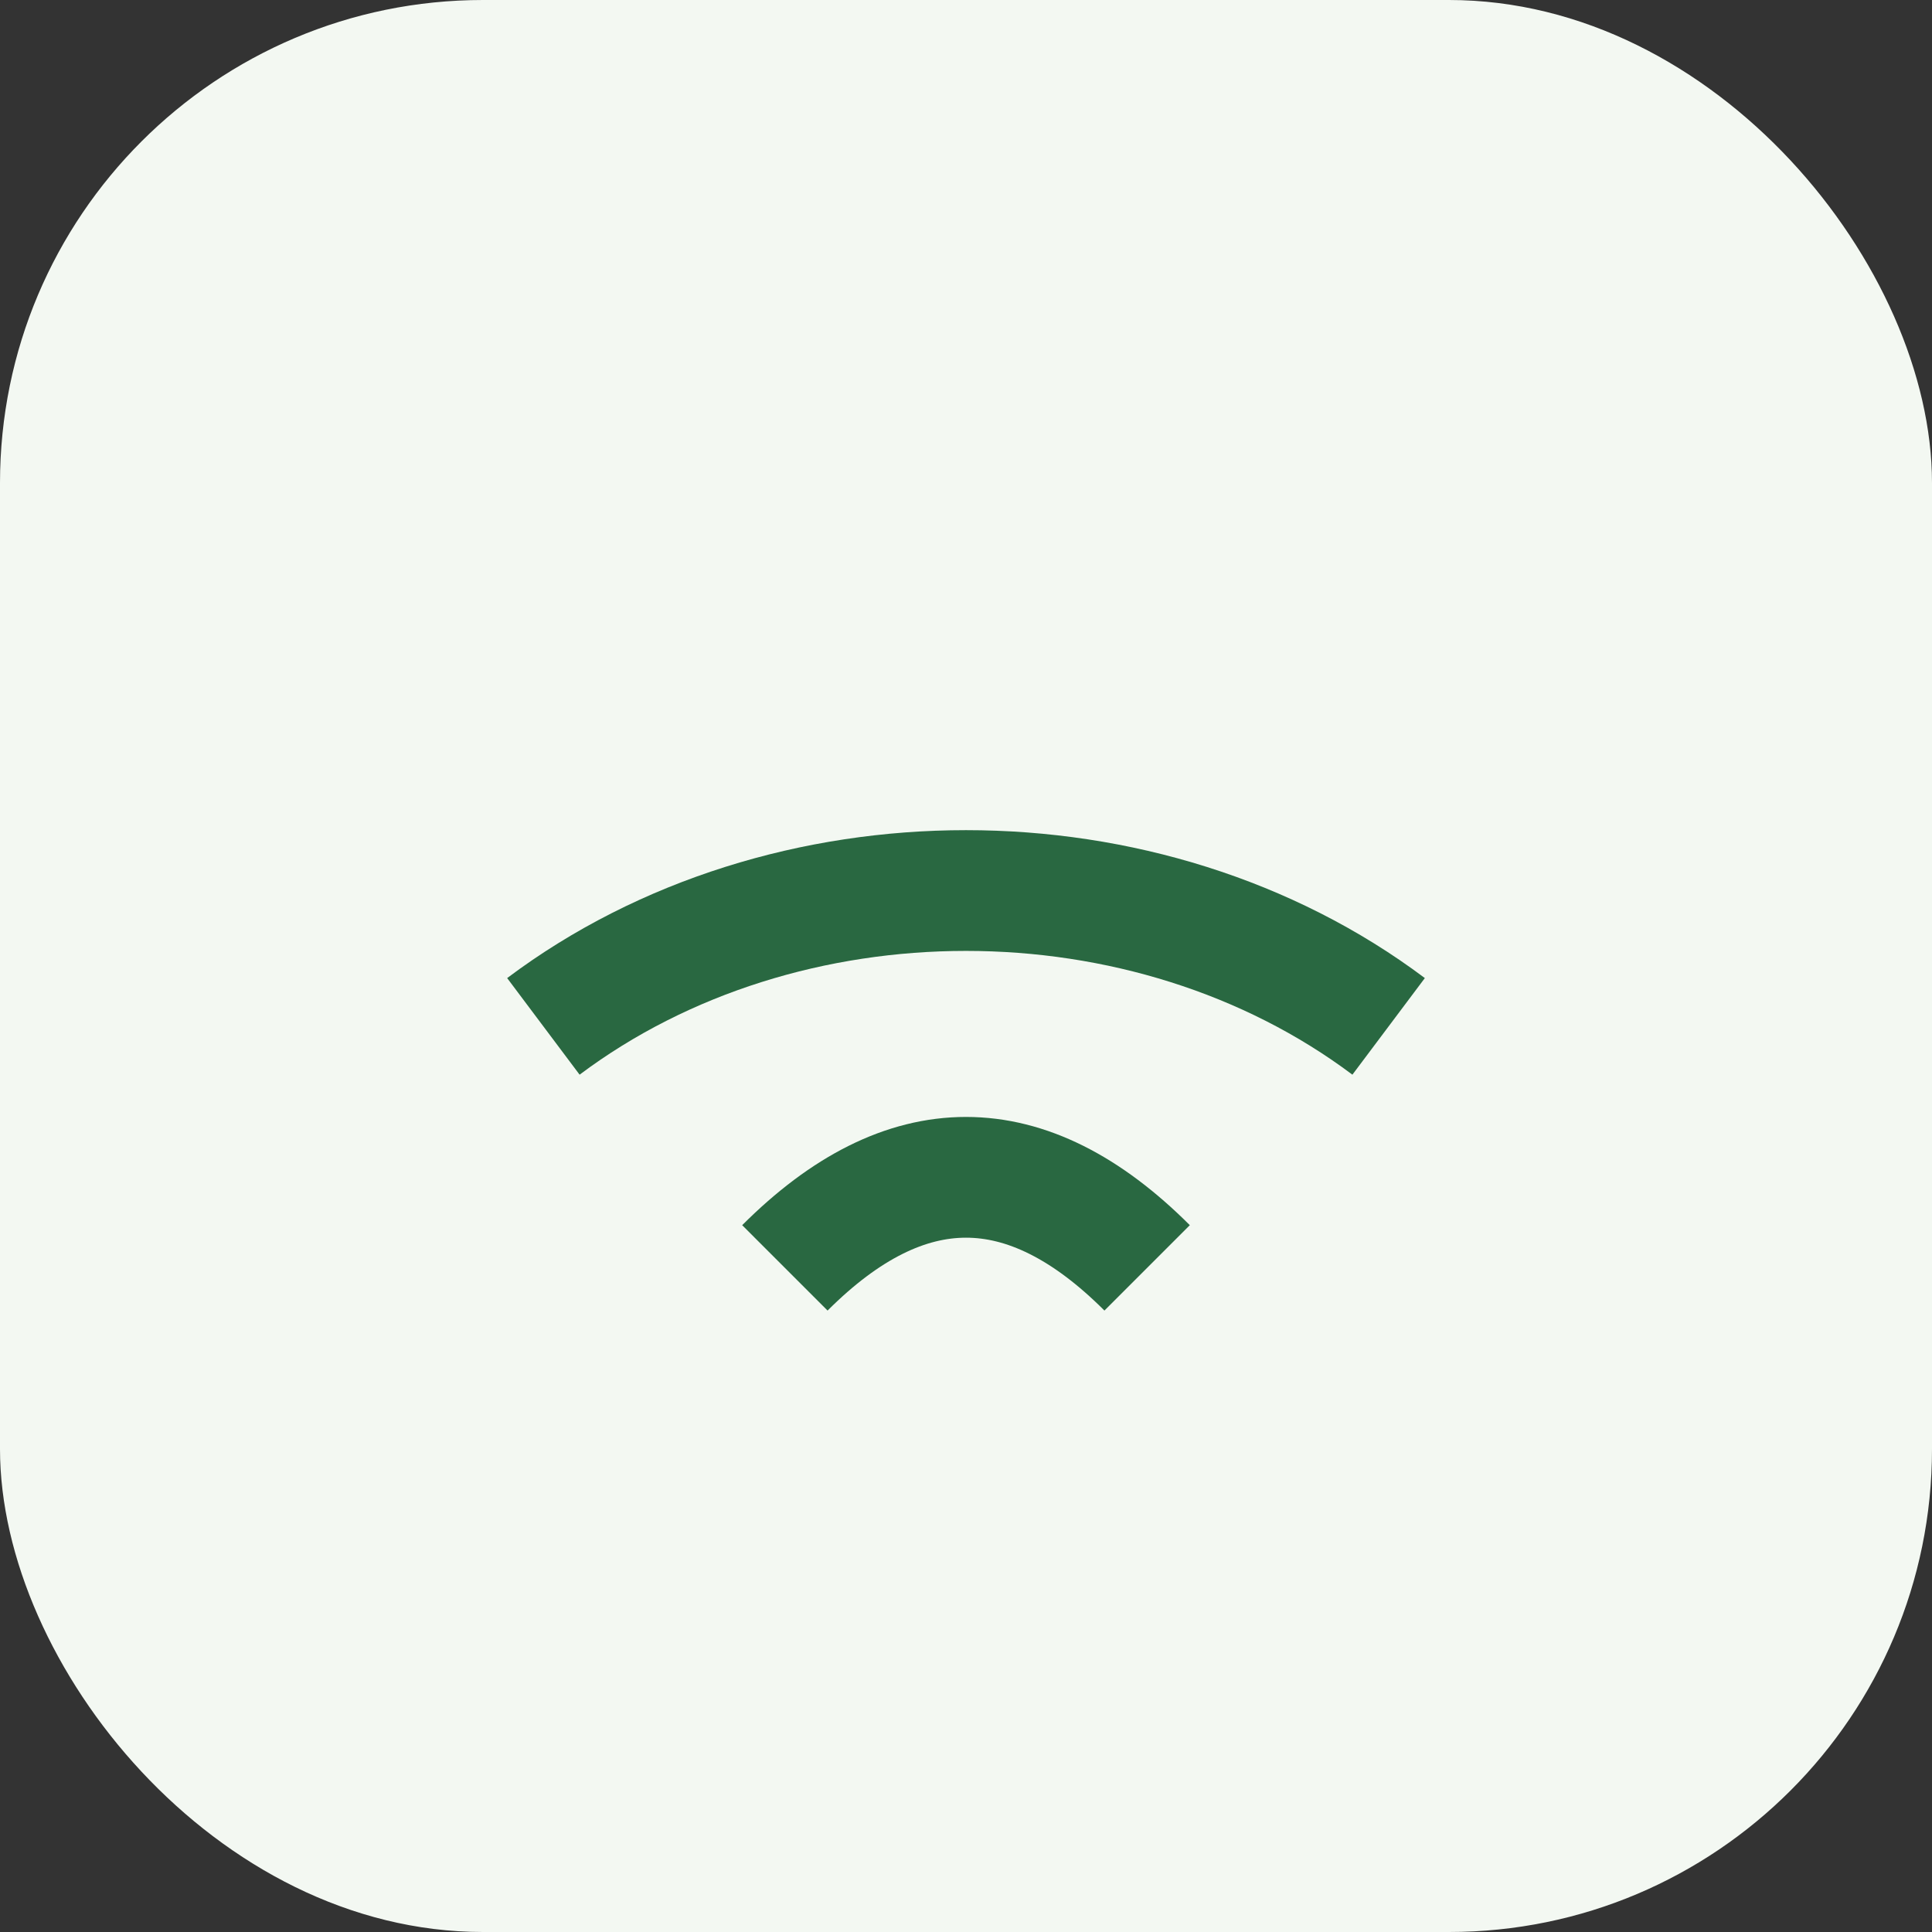
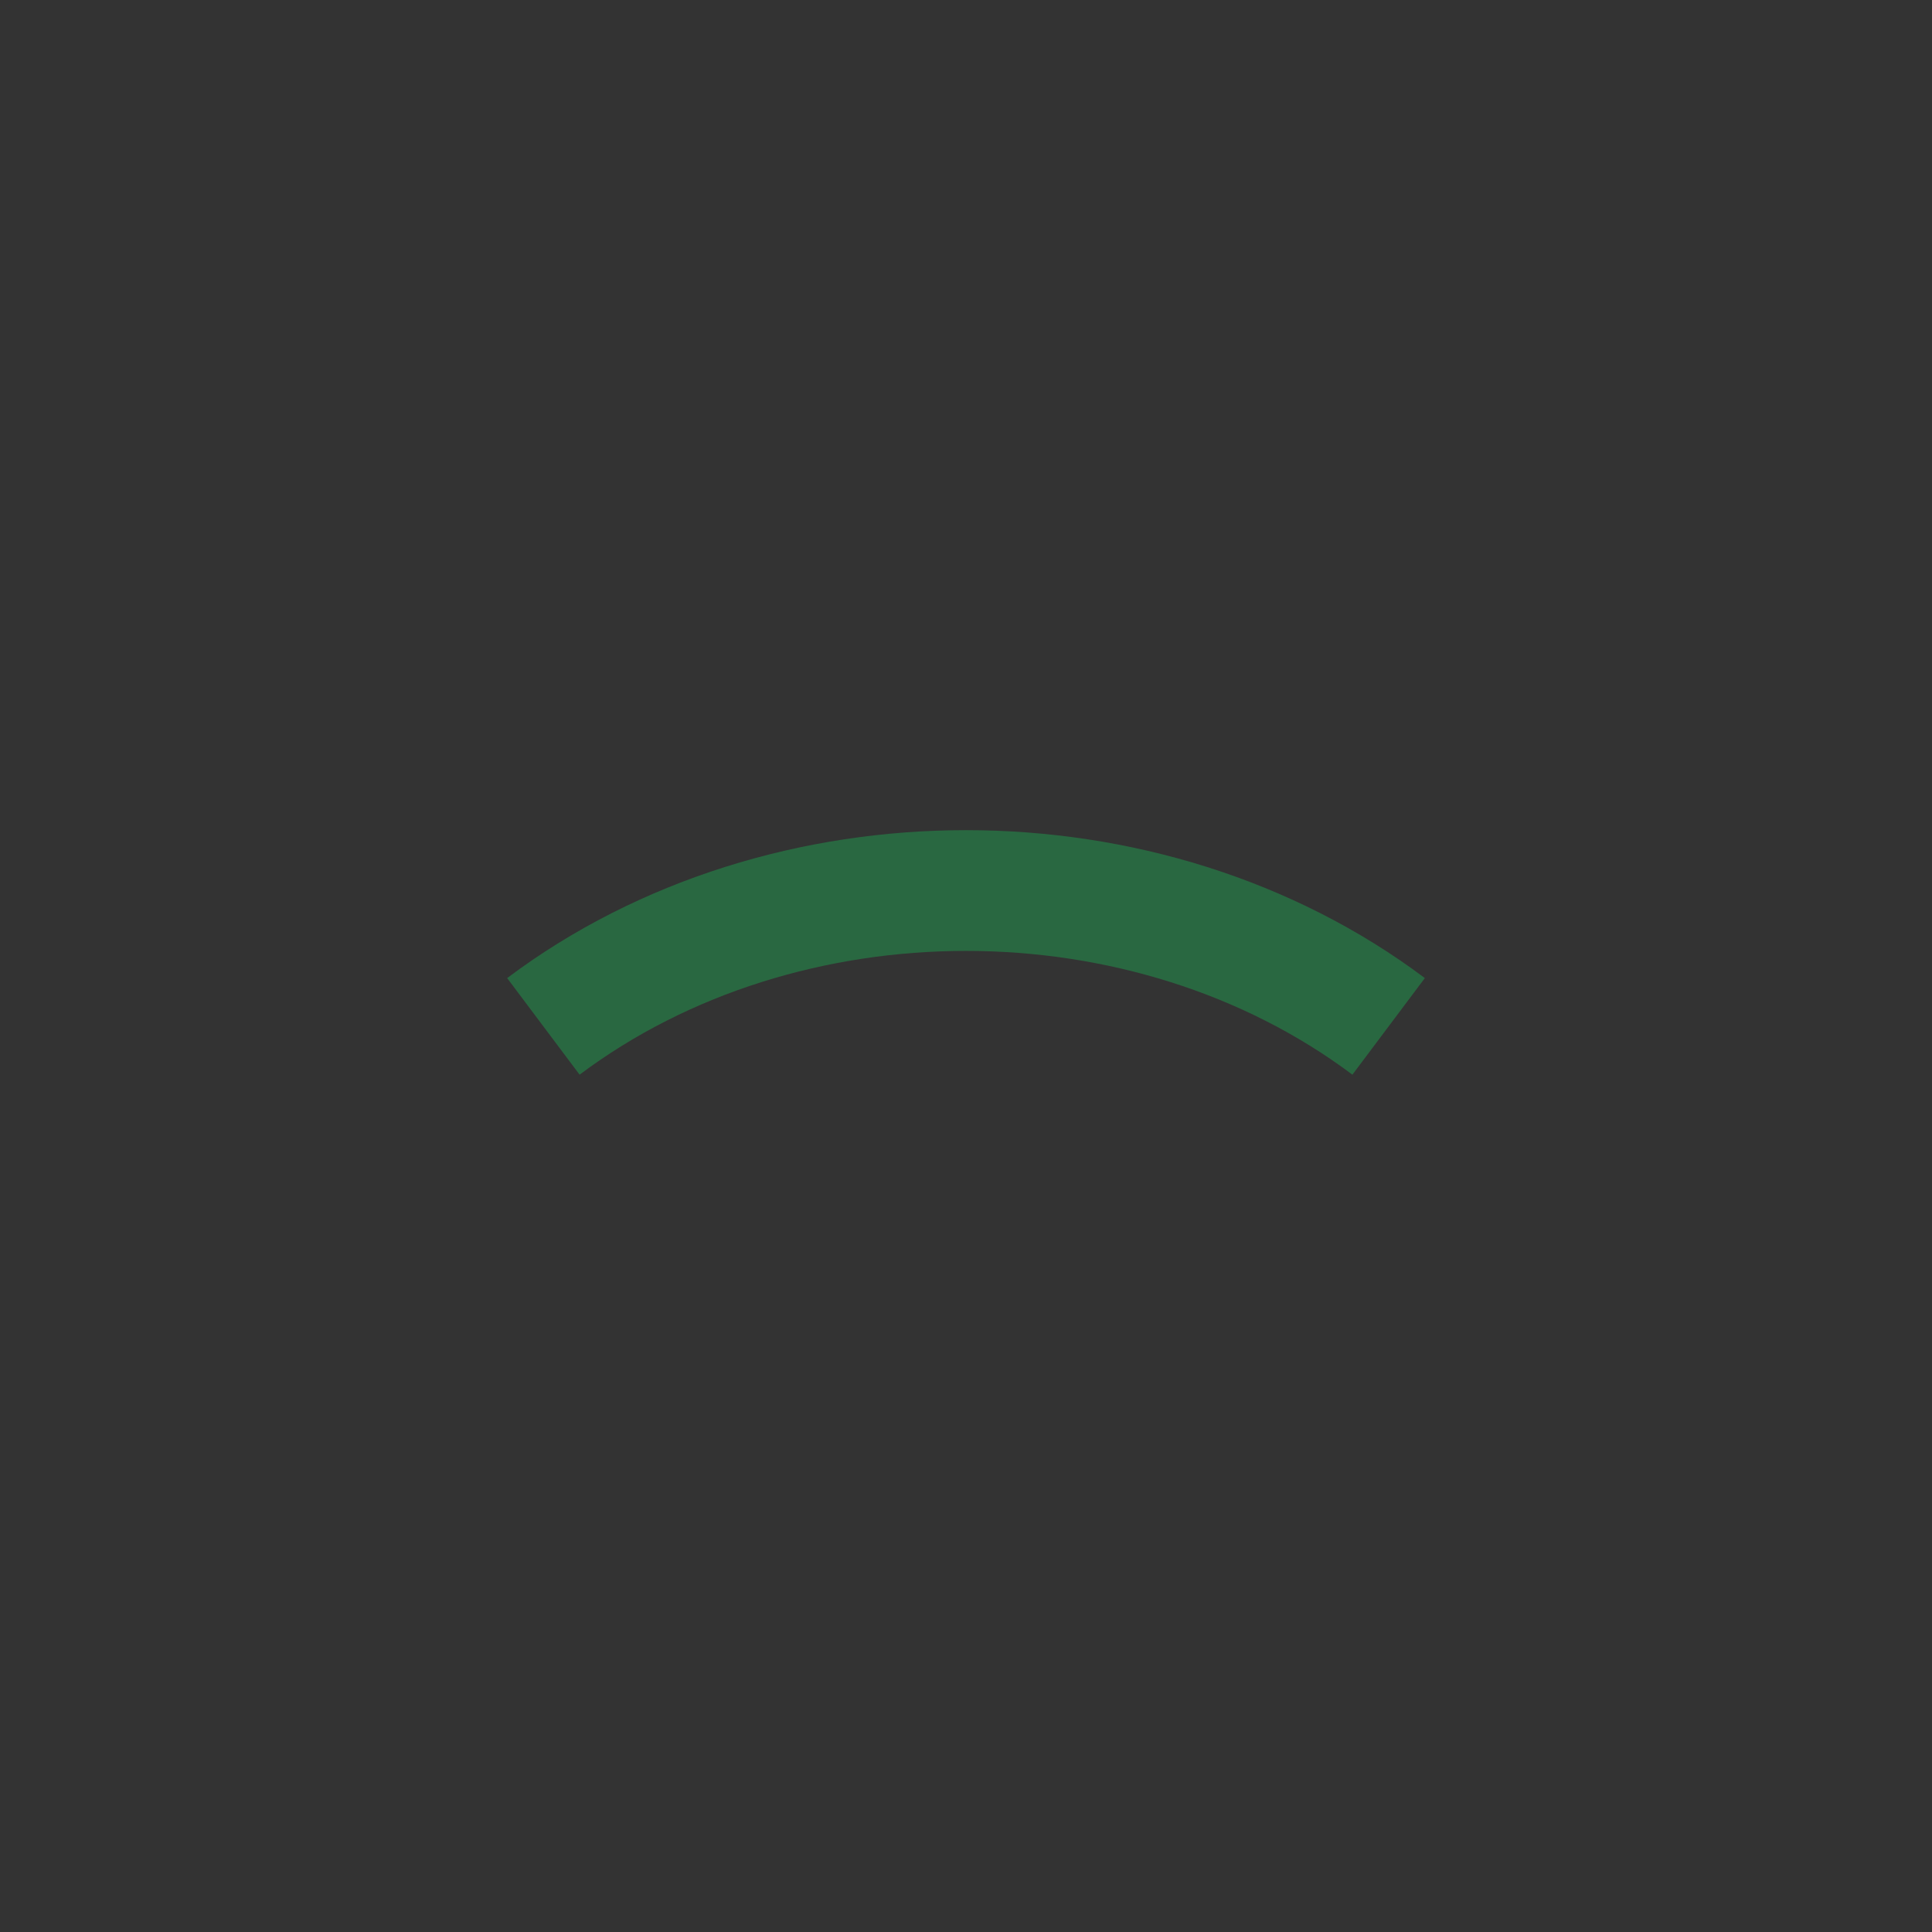
<svg xmlns="http://www.w3.org/2000/svg" width="32" height="32" viewBox="0 0 32 32">
  <rect x="0" y="0" width="32" height="32" fill="#333333" stroke="none" />
-   <rect width="32" height="32" rx="8" fill="#F3F8F2" />
-   <path d="M9 17c4-3 10-3 14 0M13 21c2-2 4-2 6 0" stroke="#296841" stroke-width="2" fill="none" />
+   <path d="M9 17c4-3 10-3 14 0M13 21" stroke="#296841" stroke-width="2" fill="none" />
</svg>